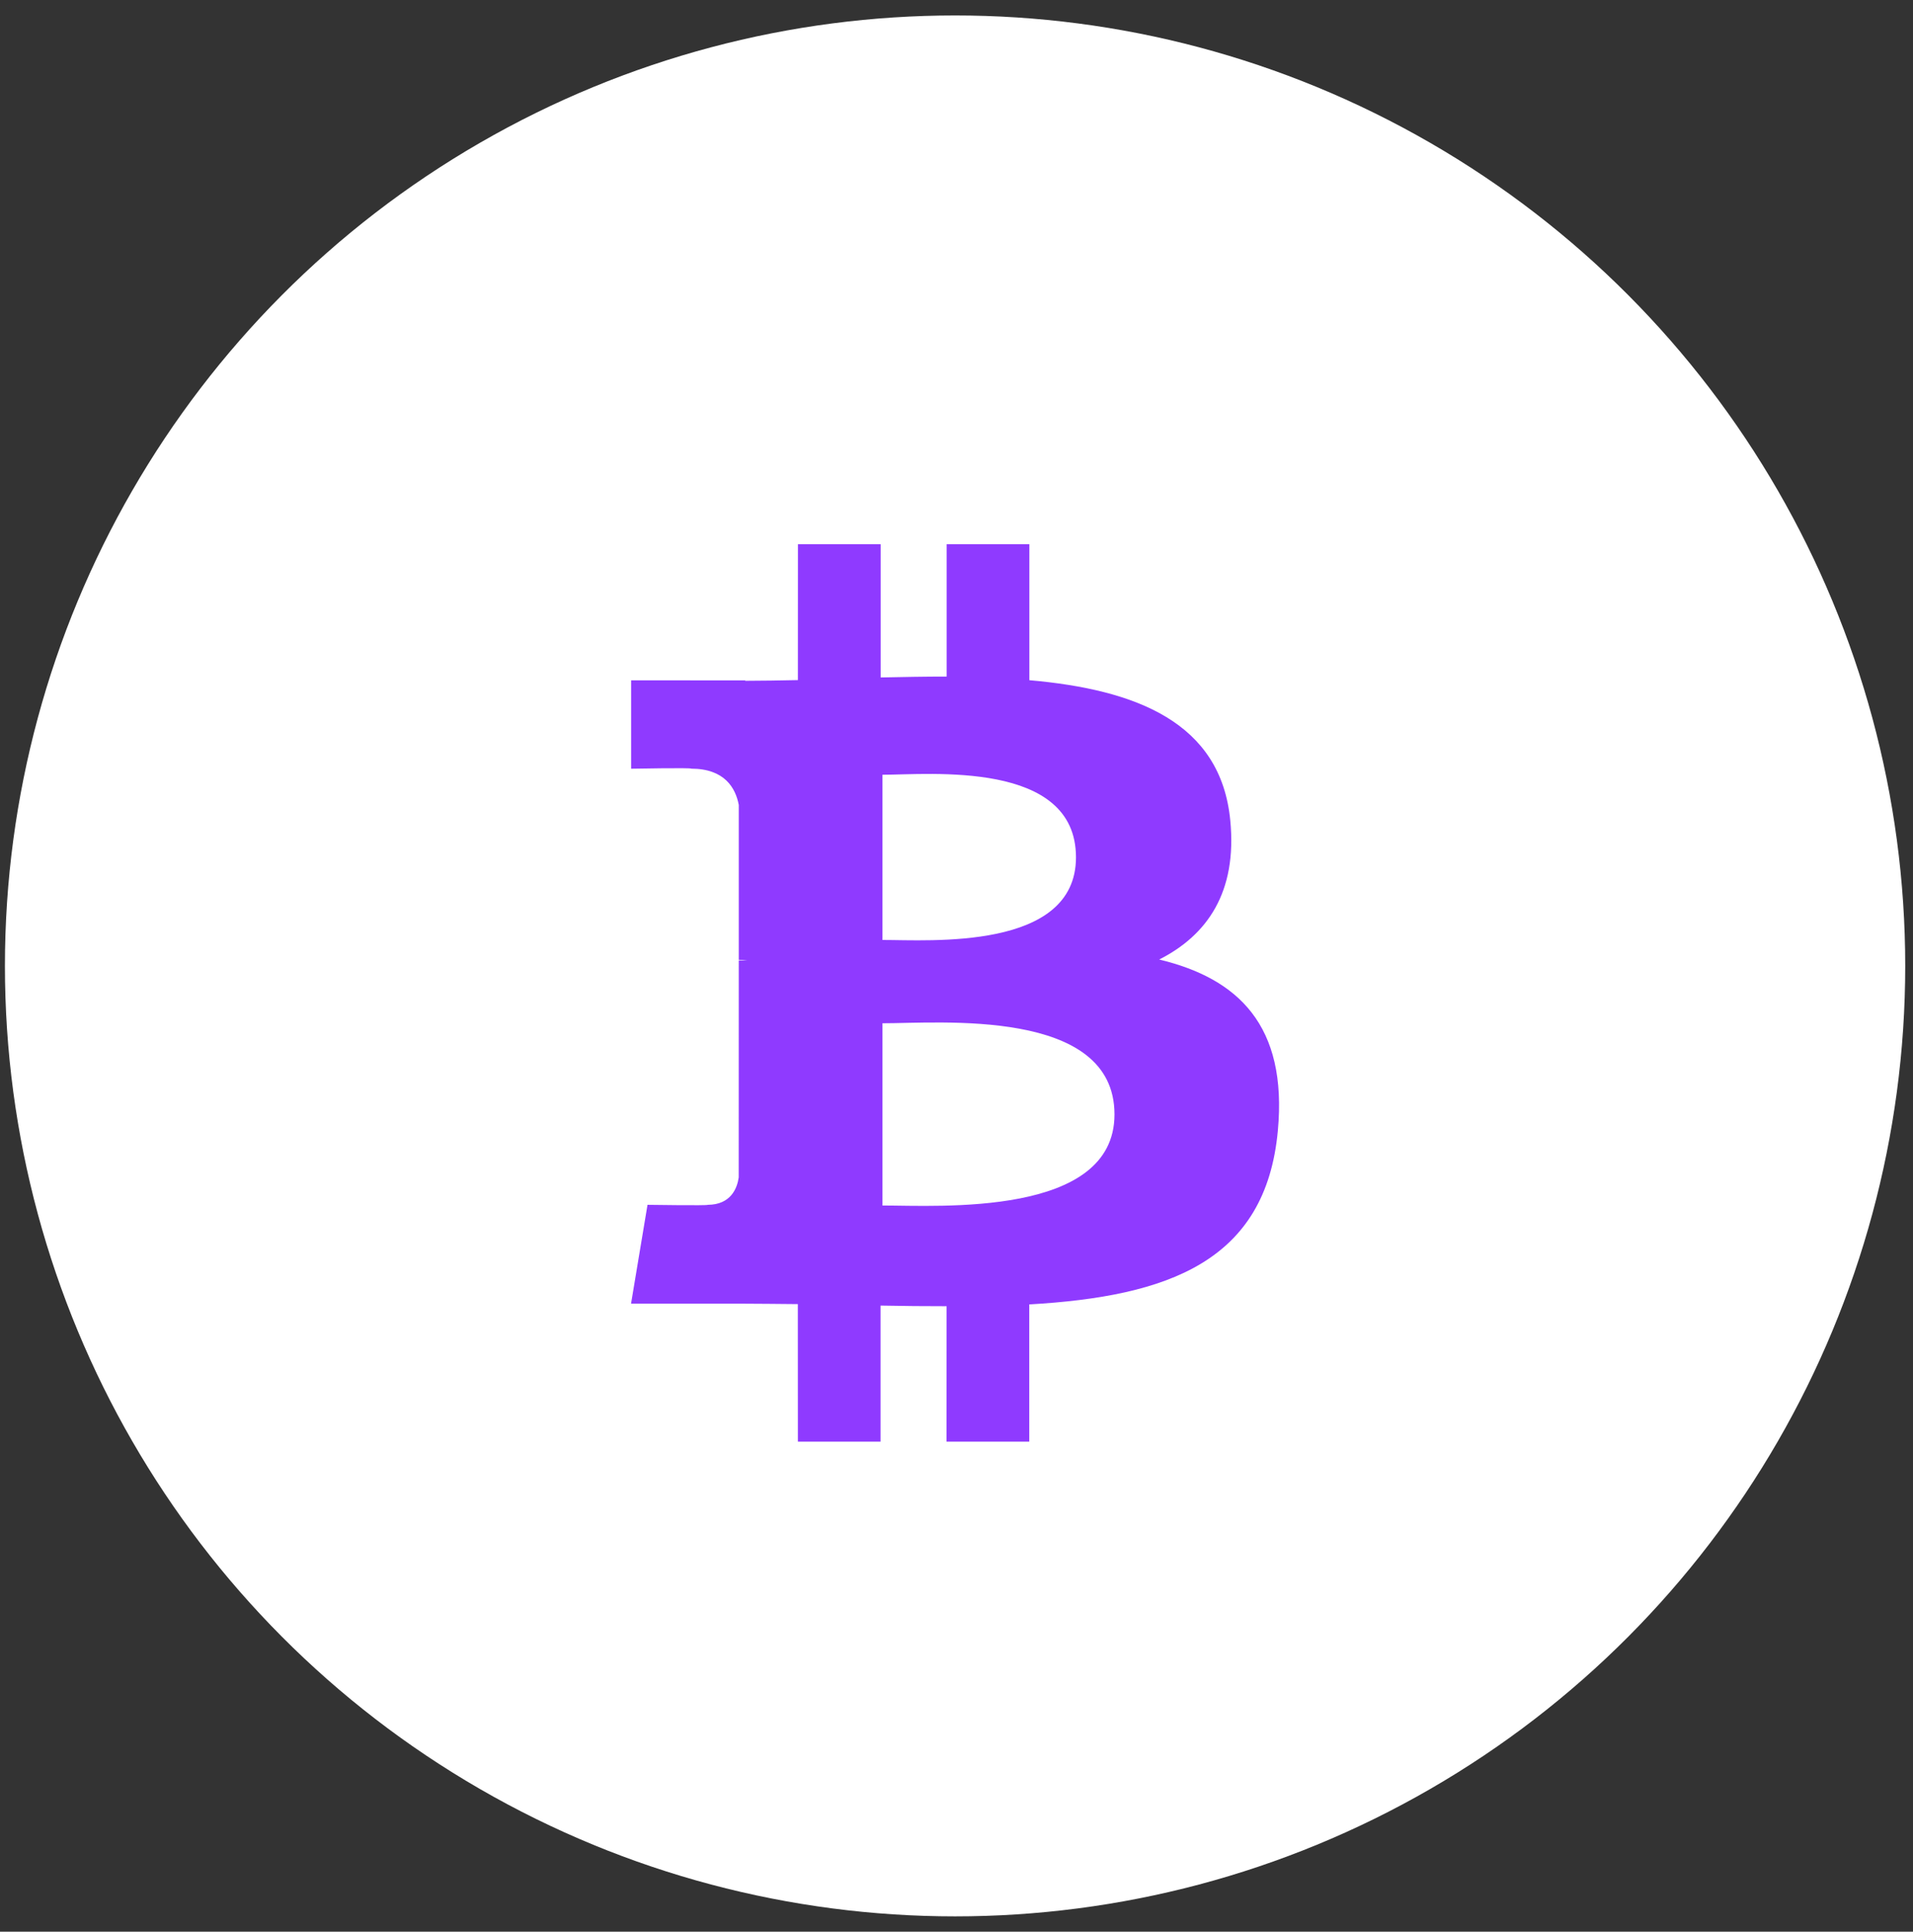
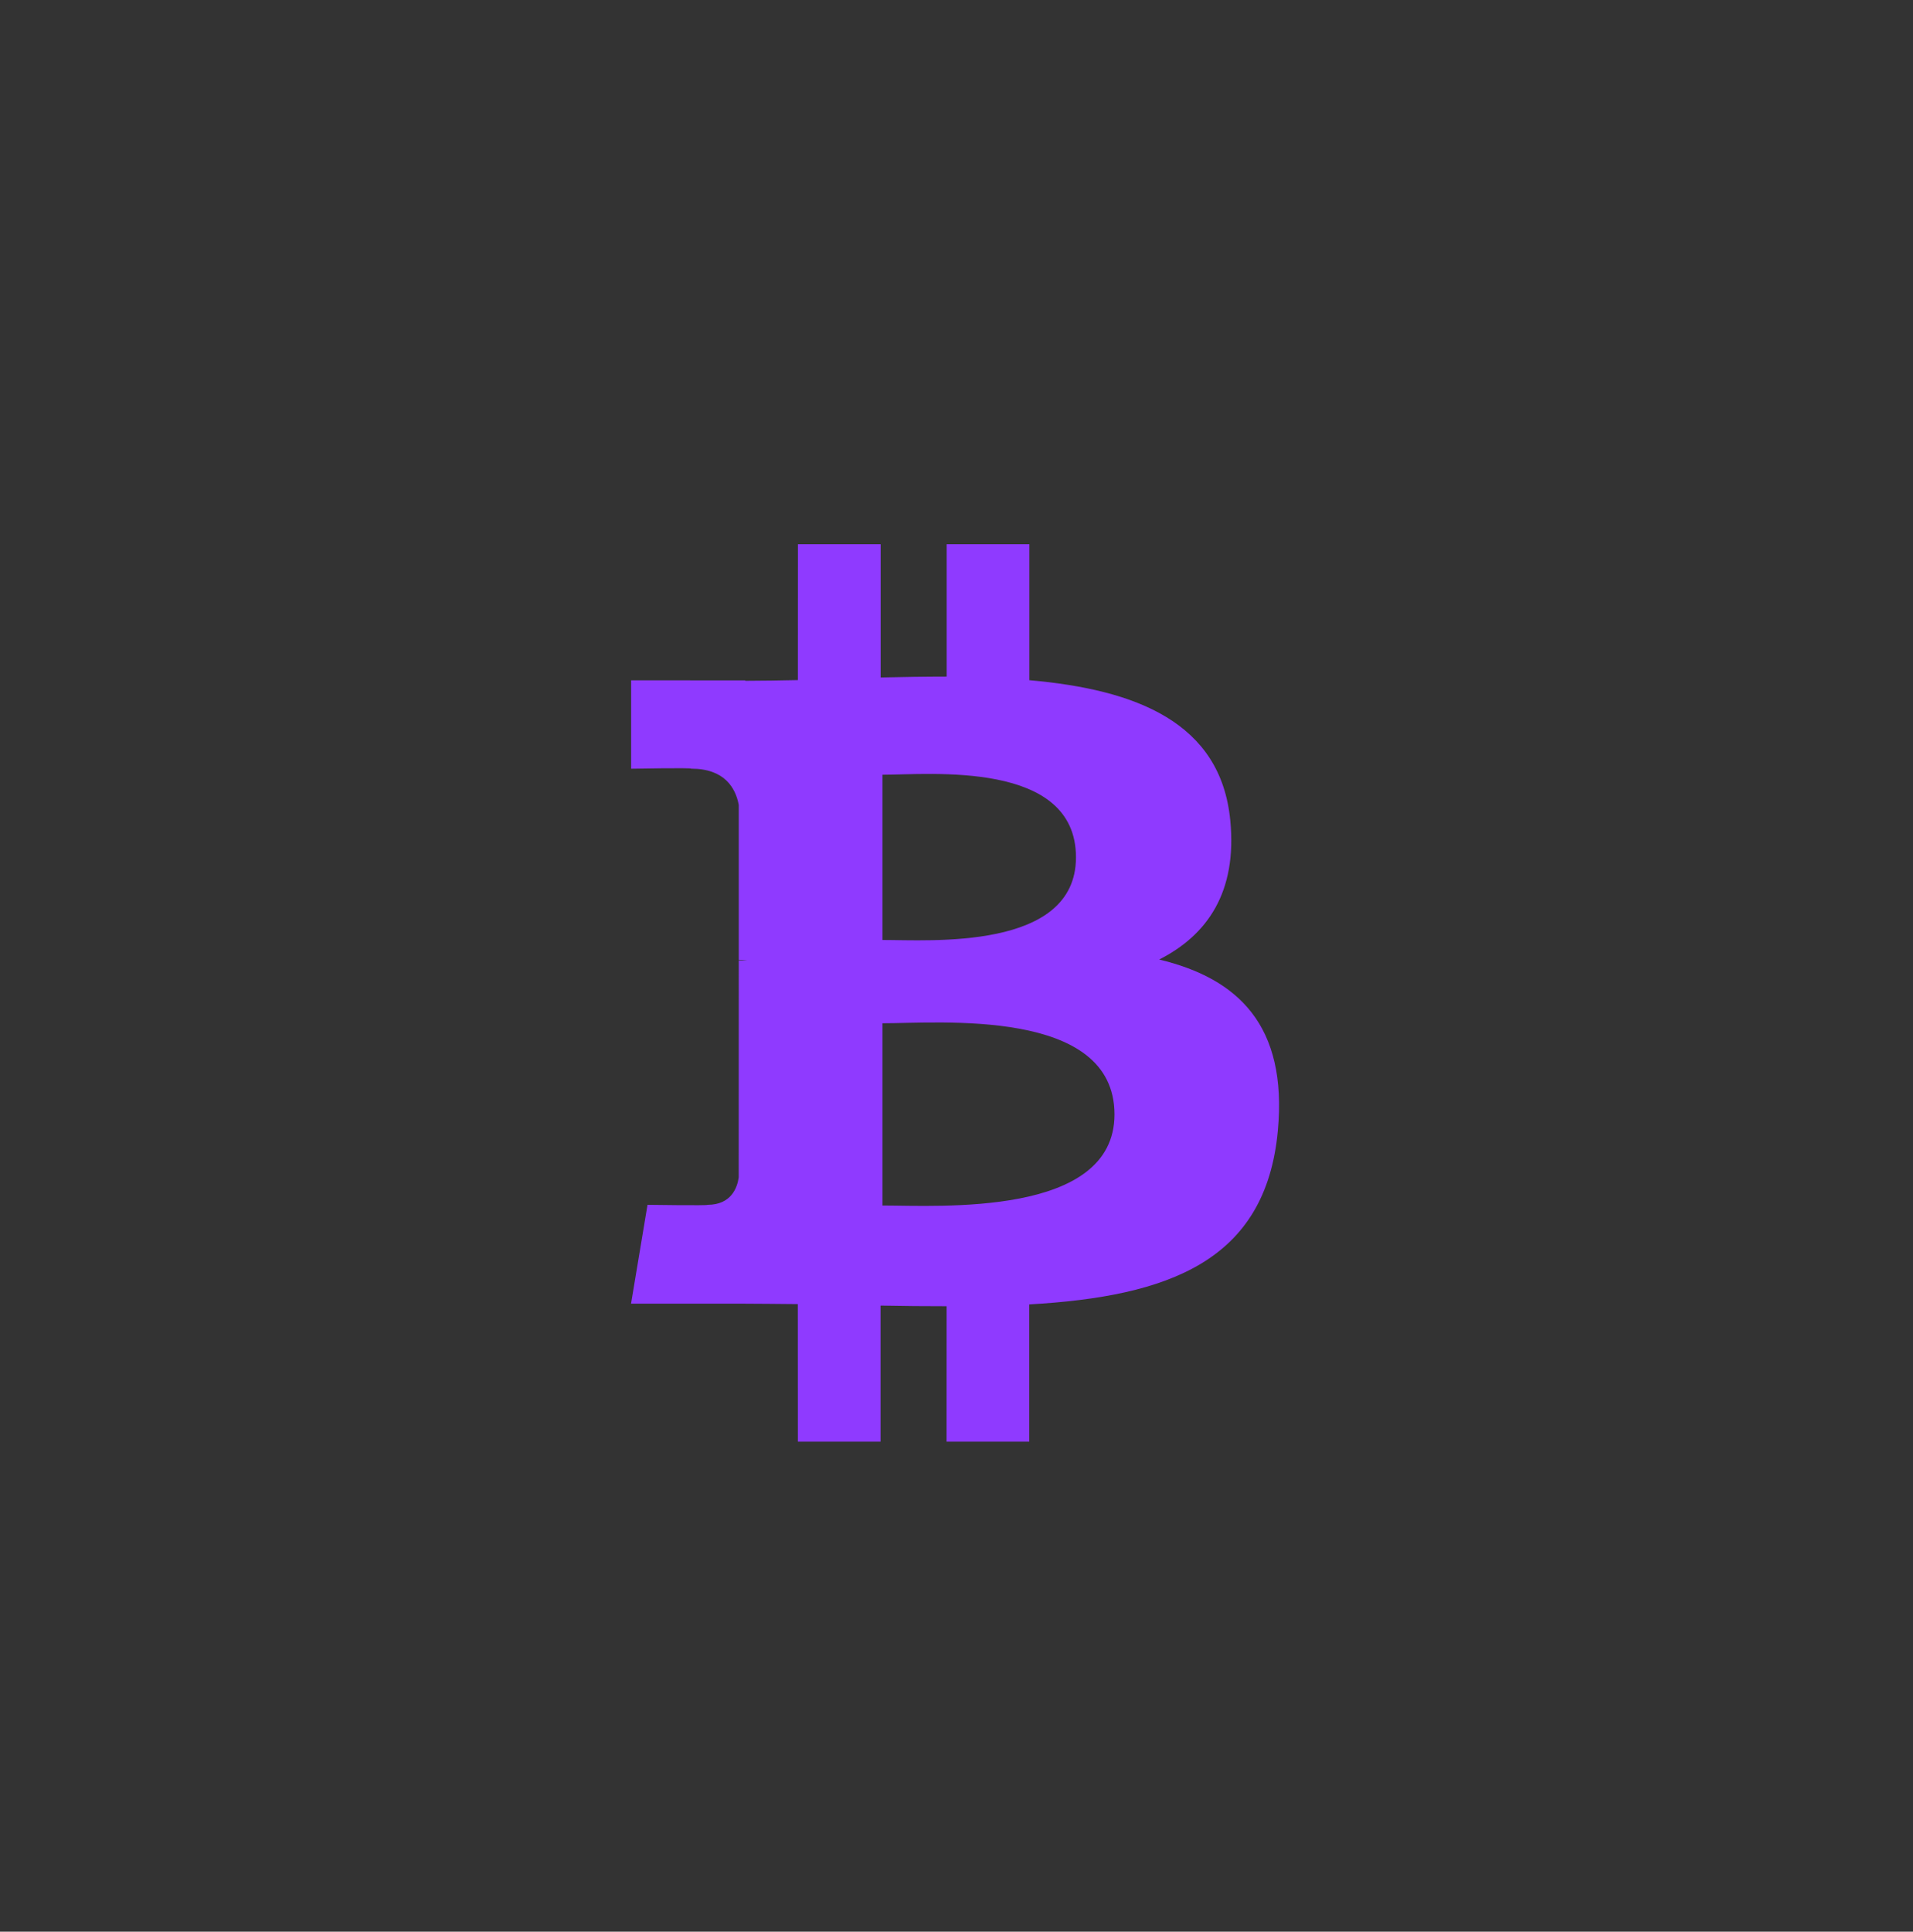
<svg xmlns="http://www.w3.org/2000/svg" width="106" height="107" viewBox="0 0 106 107" fill="none">
  <rect x="0" y="0" width="106" height="107" fill="#333333" stroke="none" />
-   <circle cx="52.921" cy="53.504" r="52.648" fill="white" />
  <path d="M68.17 45.445C67.647 40.016 62.961 38.197 57.038 37.678V30.145H52.456V37.477C51.252 37.477 50.02 37.5 48.797 37.526V30.145H44.214L44.211 37.672C43.218 37.691 42.242 37.711 41.292 37.711V37.688L34.971 37.685V42.581C34.971 42.581 38.357 42.517 38.298 42.578C40.157 42.578 40.76 43.655 40.935 44.586V53.166C41.065 53.166 41.23 53.173 41.418 53.199H40.935L40.932 65.22C40.851 65.804 40.507 66.734 39.21 66.738C39.268 66.789 35.879 66.738 35.879 66.738L34.967 72.212H40.935C42.044 72.212 43.137 72.231 44.208 72.237L44.211 79.855H48.791V72.319C50.046 72.344 51.262 72.354 52.452 72.354L52.449 79.855H57.032V72.254C64.738 71.813 70.138 69.87 70.806 62.632C71.348 56.805 68.607 54.201 64.232 53.15C66.895 51.801 68.559 49.417 68.17 45.445V45.445ZM61.754 61.731C61.754 67.422 52.008 66.776 48.898 66.776V56.681C52.008 56.688 61.754 55.796 61.754 61.731V61.731ZM59.62 47.491C59.62 52.67 51.486 52.064 48.898 52.067V42.915C51.489 42.915 59.623 42.092 59.62 47.491Z" fill="#8F3AFF" />
</svg>